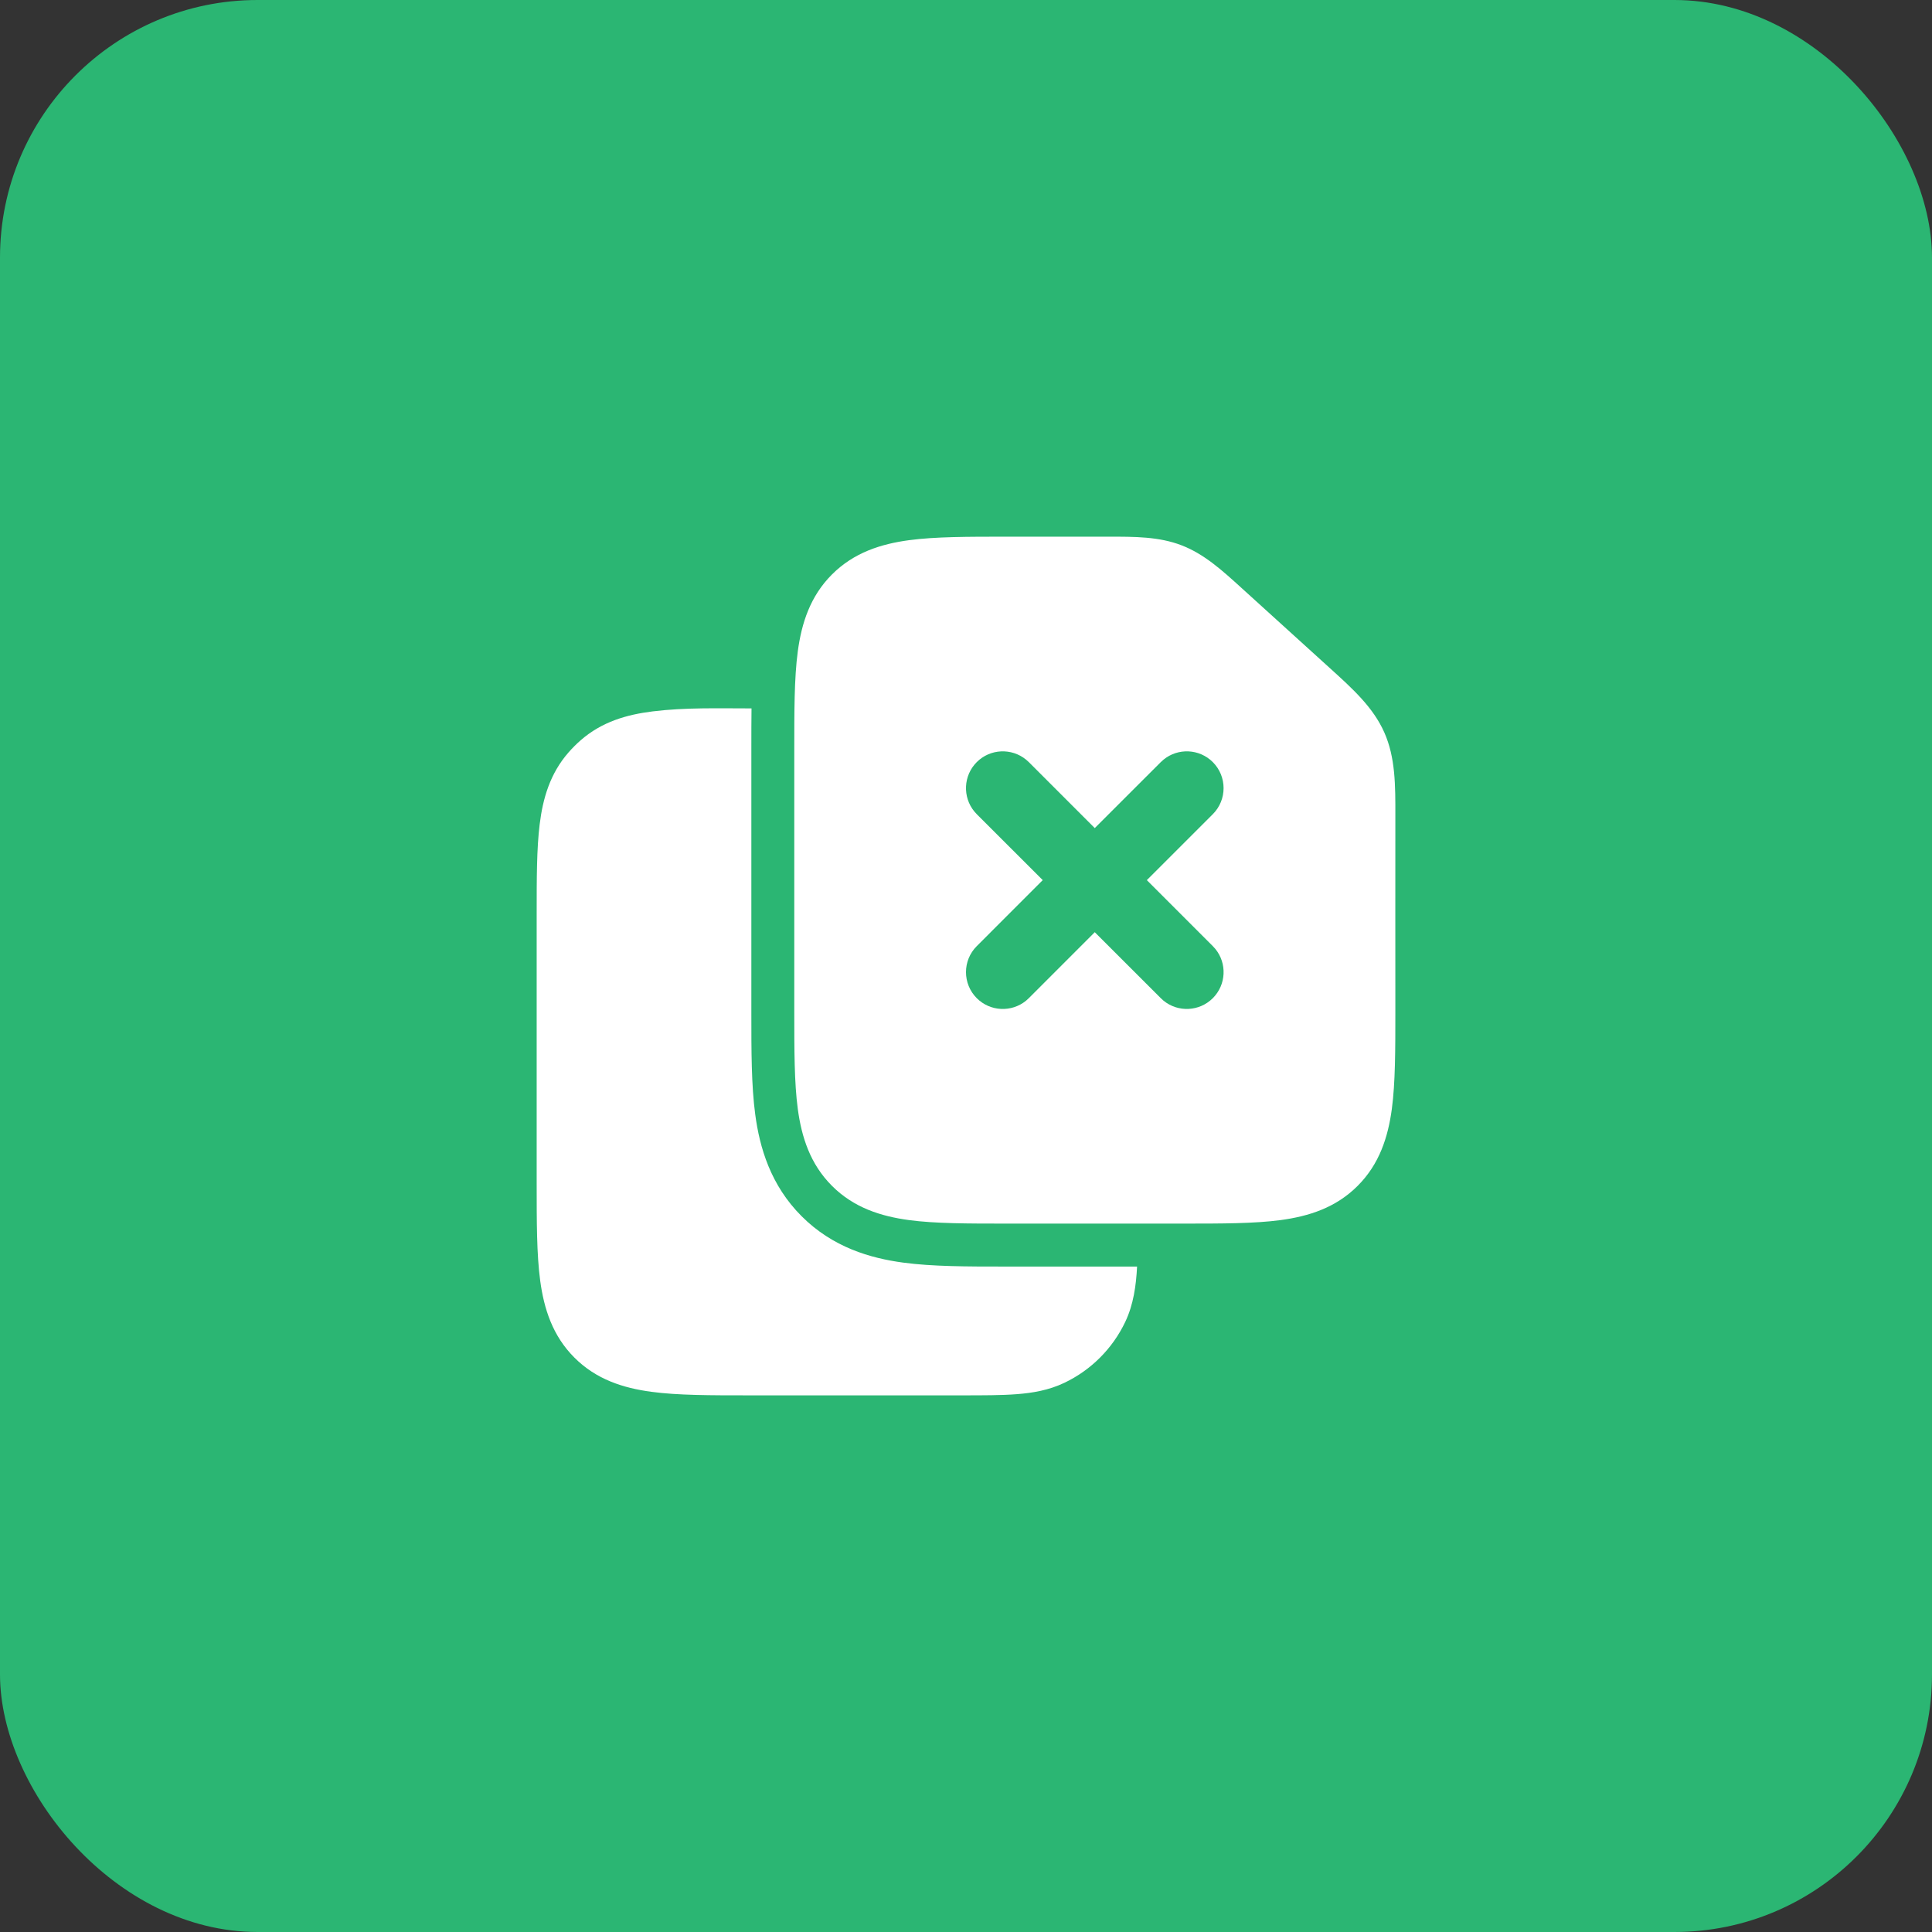
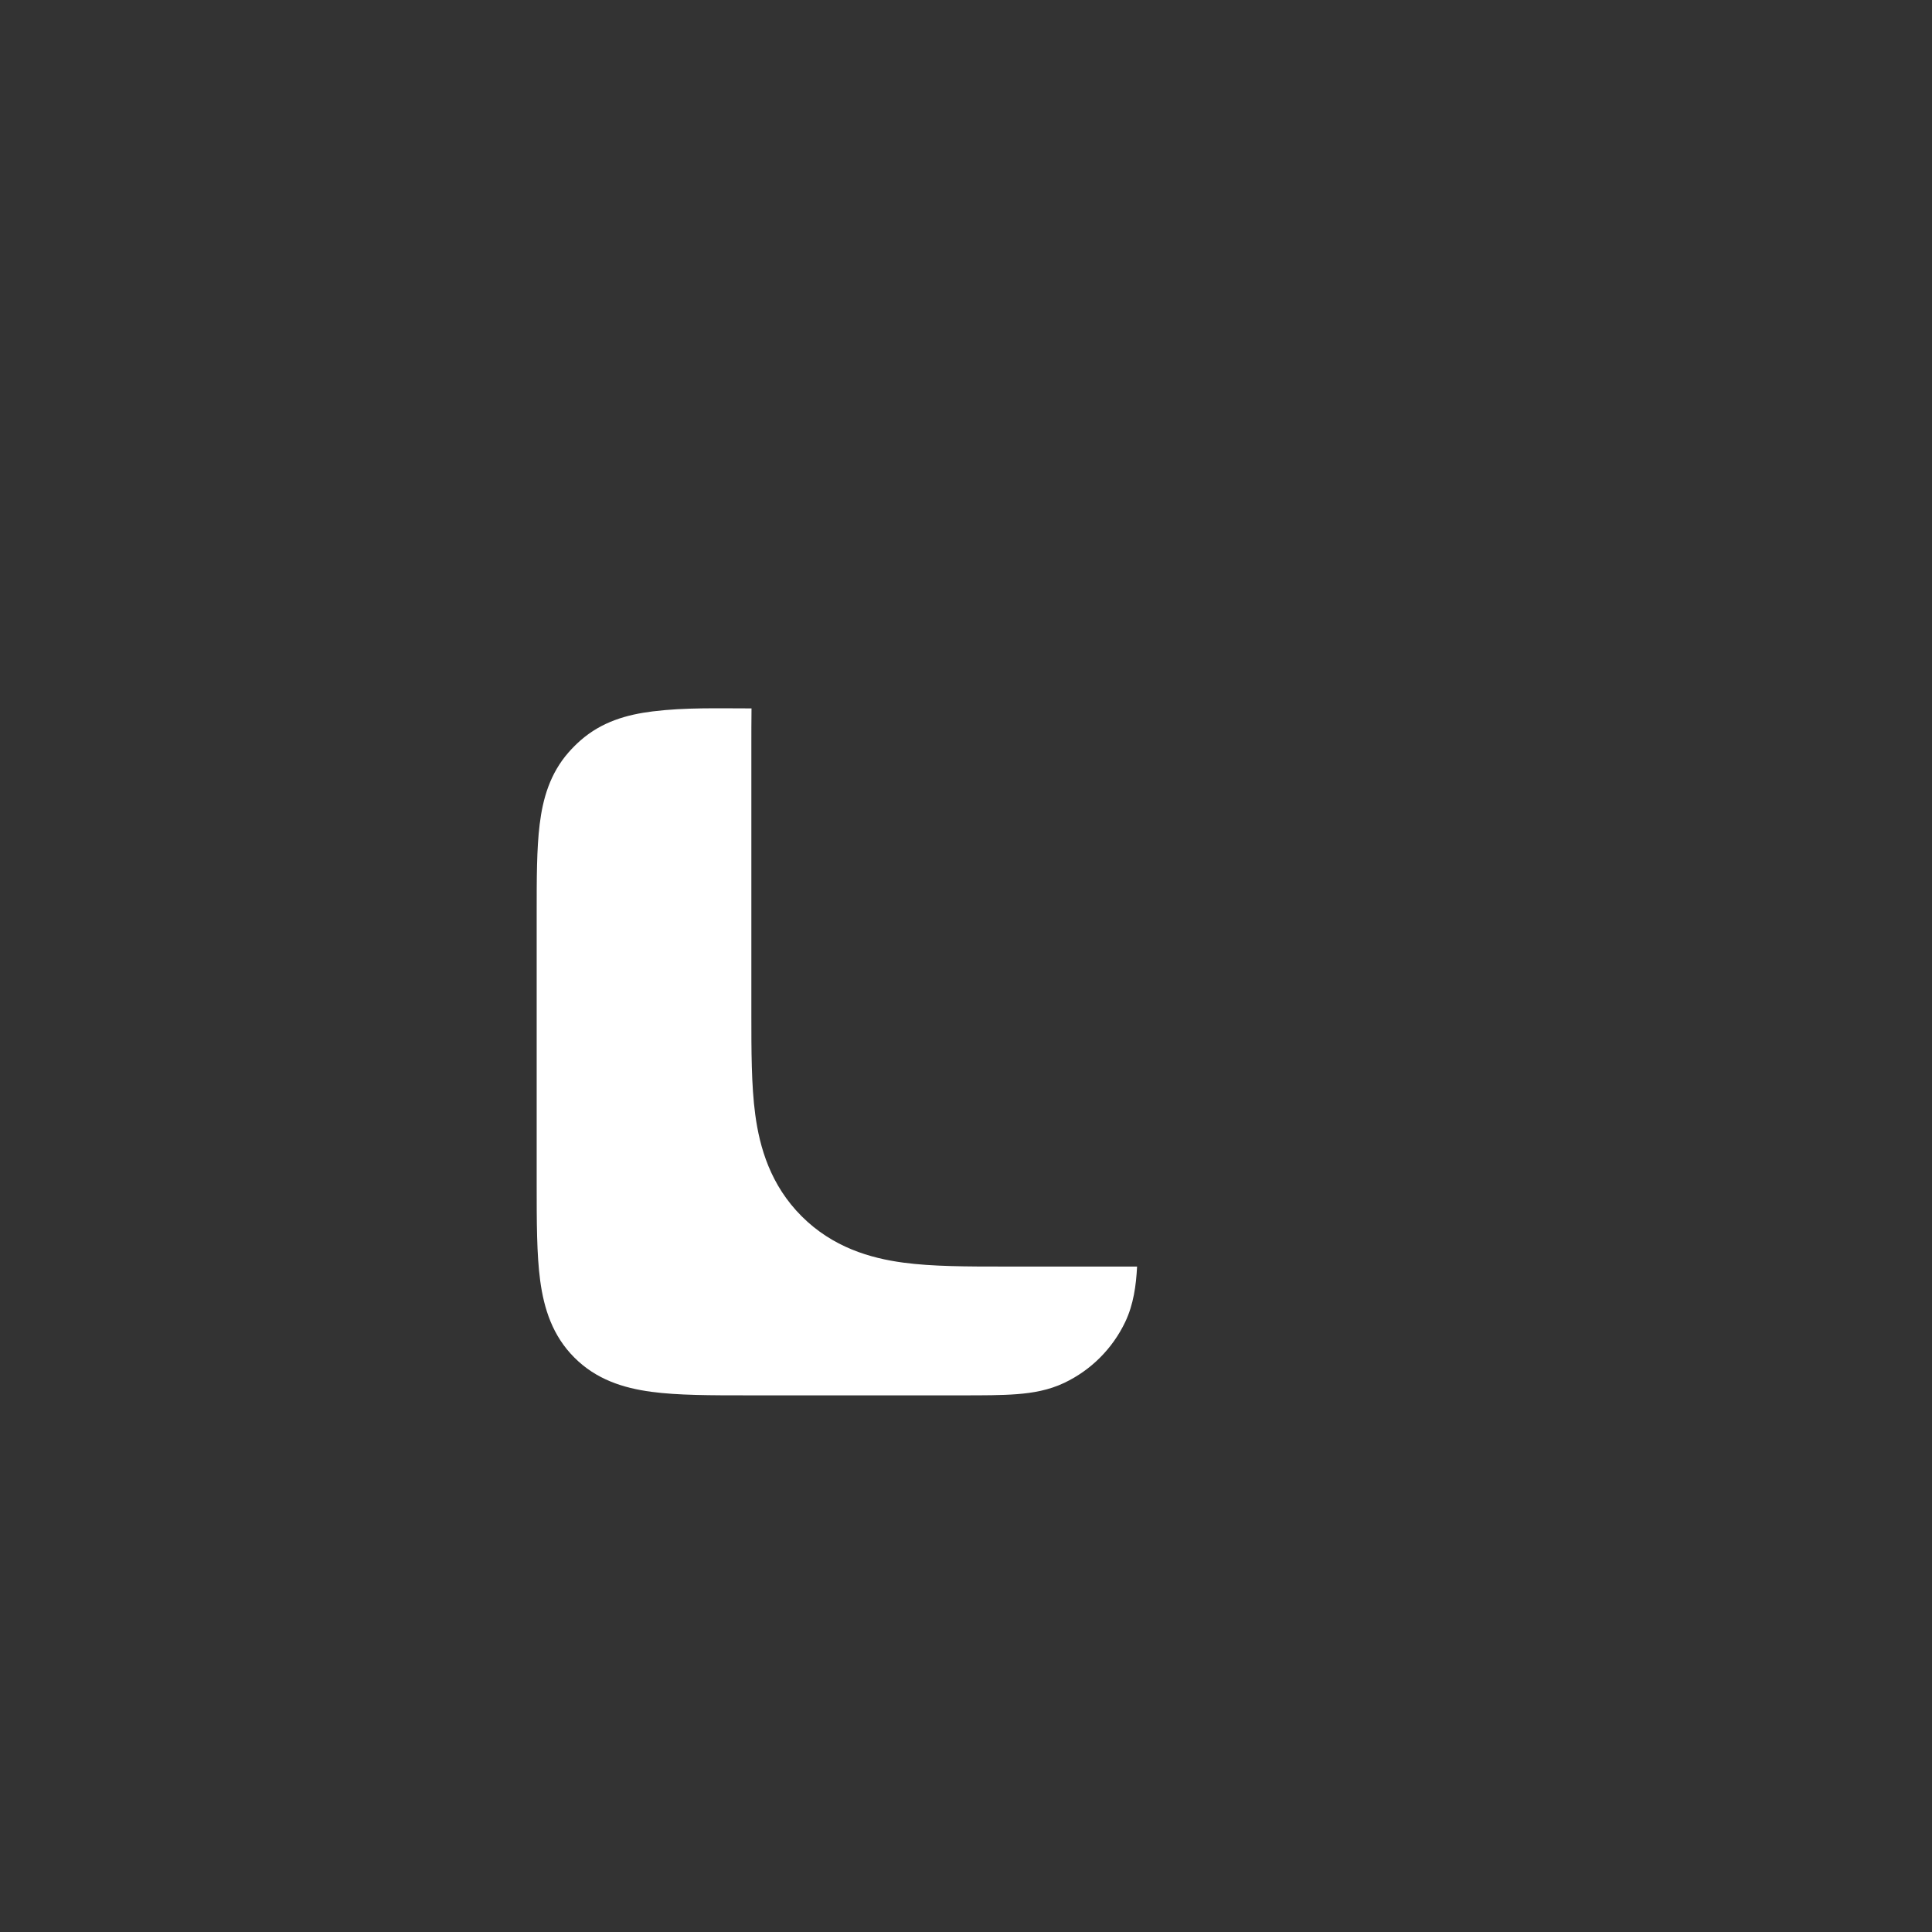
<svg xmlns="http://www.w3.org/2000/svg" width="60" height="60" viewBox="0 0 60 60" fill="none">
  <rect x="0" y="0" width="60" height="60" fill="#333333" stroke="none" />
-   <rect width="60" height="60" rx="8" fill="#2BB673" />
  <path d="M35.313 39.334H31.175C30.05 39.334 28.957 39.334 28.052 39.212C27.031 39.075 25.865 38.74 24.896 37.772C23.927 36.803 23.592 35.636 23.455 34.615C23.333 33.71 23.334 32.617 23.334 31.492L23.334 23.175C23.334 22.777 23.334 22.383 23.339 22C22.316 22 21.286 21.967 20.268 22.093C19.467 22.192 18.691 22.414 18.032 22.991C17.899 23.107 17.774 23.233 17.657 23.366C17.08 24.025 16.858 24.8 16.76 25.601C16.667 26.352 16.667 27.282 16.667 28.362L16.667 36.755C16.667 37.937 16.667 38.955 16.776 39.771C16.894 40.645 17.159 41.483 17.839 42.162C18.518 42.842 19.356 43.107 20.23 43.224C21.046 43.334 22.064 43.334 23.246 43.334L29.872 43.334C30.535 43.334 31.107 43.334 31.579 43.297C32.077 43.259 32.572 43.174 33.054 42.945C33.883 42.55 34.55 41.883 34.945 41.054C35.201 40.516 35.283 39.923 35.313 39.334Z" fill="white" />
-   <path d="M34.399 16.667C35.245 16.666 35.996 16.665 36.697 16.936C37.399 17.207 37.954 17.711 38.579 18.28C39.483 19.103 40.388 19.924 41.294 20.743C42.01 21.391 42.645 21.966 42.991 22.747C43.337 23.528 43.336 24.385 43.334 25.35C43.331 27.374 43.334 29.398 43.334 31.422C43.334 32.604 43.334 33.622 43.225 34.438C43.107 35.312 42.842 36.15 42.162 36.829C41.483 37.509 40.645 37.773 39.77 37.891C38.955 38 37.937 38 36.755 38H31.246C30.064 38 29.045 38 28.23 37.891C27.356 37.773 26.518 37.508 25.839 36.829C25.159 36.15 24.894 35.312 24.776 34.438C24.667 33.622 24.667 32.604 24.667 31.422V23.334C24.667 22.115 24.664 21.065 24.776 20.23C24.894 19.356 25.159 18.518 25.839 17.839C26.518 17.16 27.356 16.894 28.23 16.776C29.045 16.667 30.064 16.667 31.246 16.667H34.399ZM31.864 23.59C31.415 23.224 30.752 23.25 30.334 23.668C29.916 24.087 29.89 24.75 30.256 25.198L30.334 25.285L32.383 27.333L30.334 29.383C29.888 29.829 29.889 30.553 30.334 30.999C30.752 31.418 31.415 31.444 31.864 31.078L31.951 30.999L33.999 28.95L36.049 30.999L36.136 31.078C36.585 31.444 37.247 31.417 37.665 30.999C38.083 30.581 38.11 29.919 37.744 29.47L37.665 29.383L35.616 27.333L37.665 25.285C38.111 24.839 38.111 24.114 37.665 23.668C37.247 23.25 36.584 23.224 36.136 23.59L36.049 23.668L33.999 25.717L31.951 23.668L31.864 23.59Z" fill="white" />
</svg>